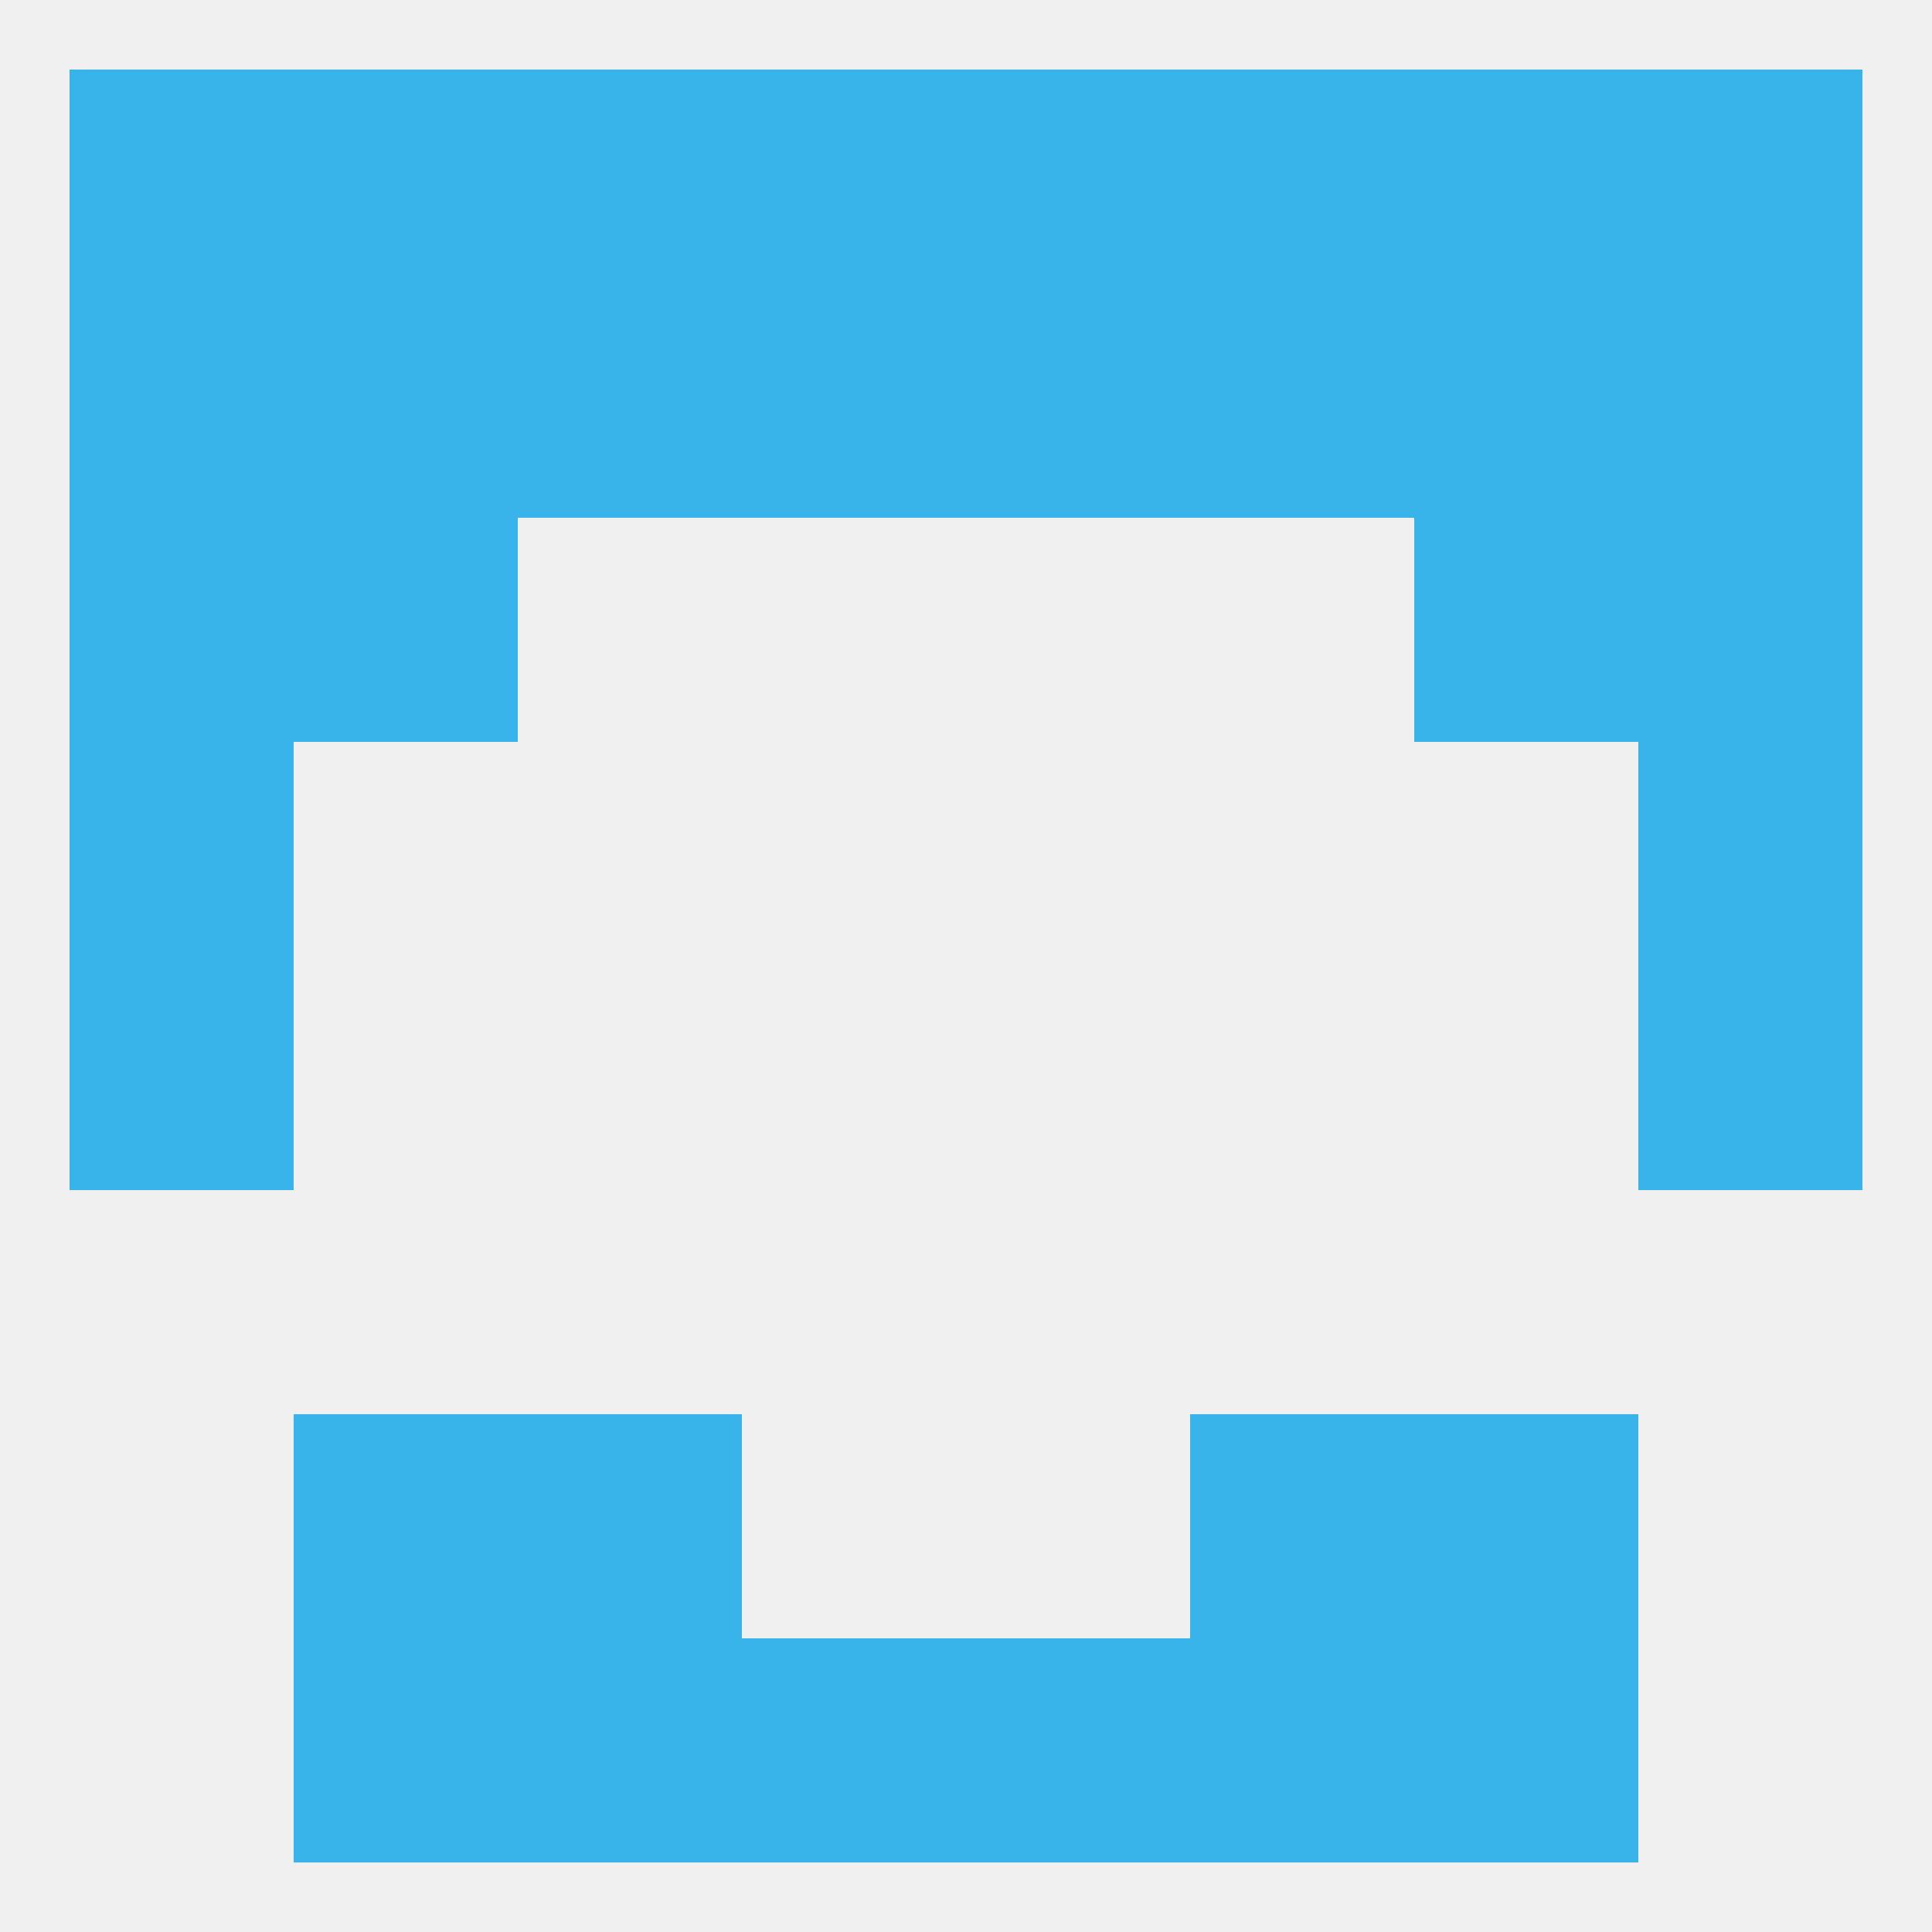
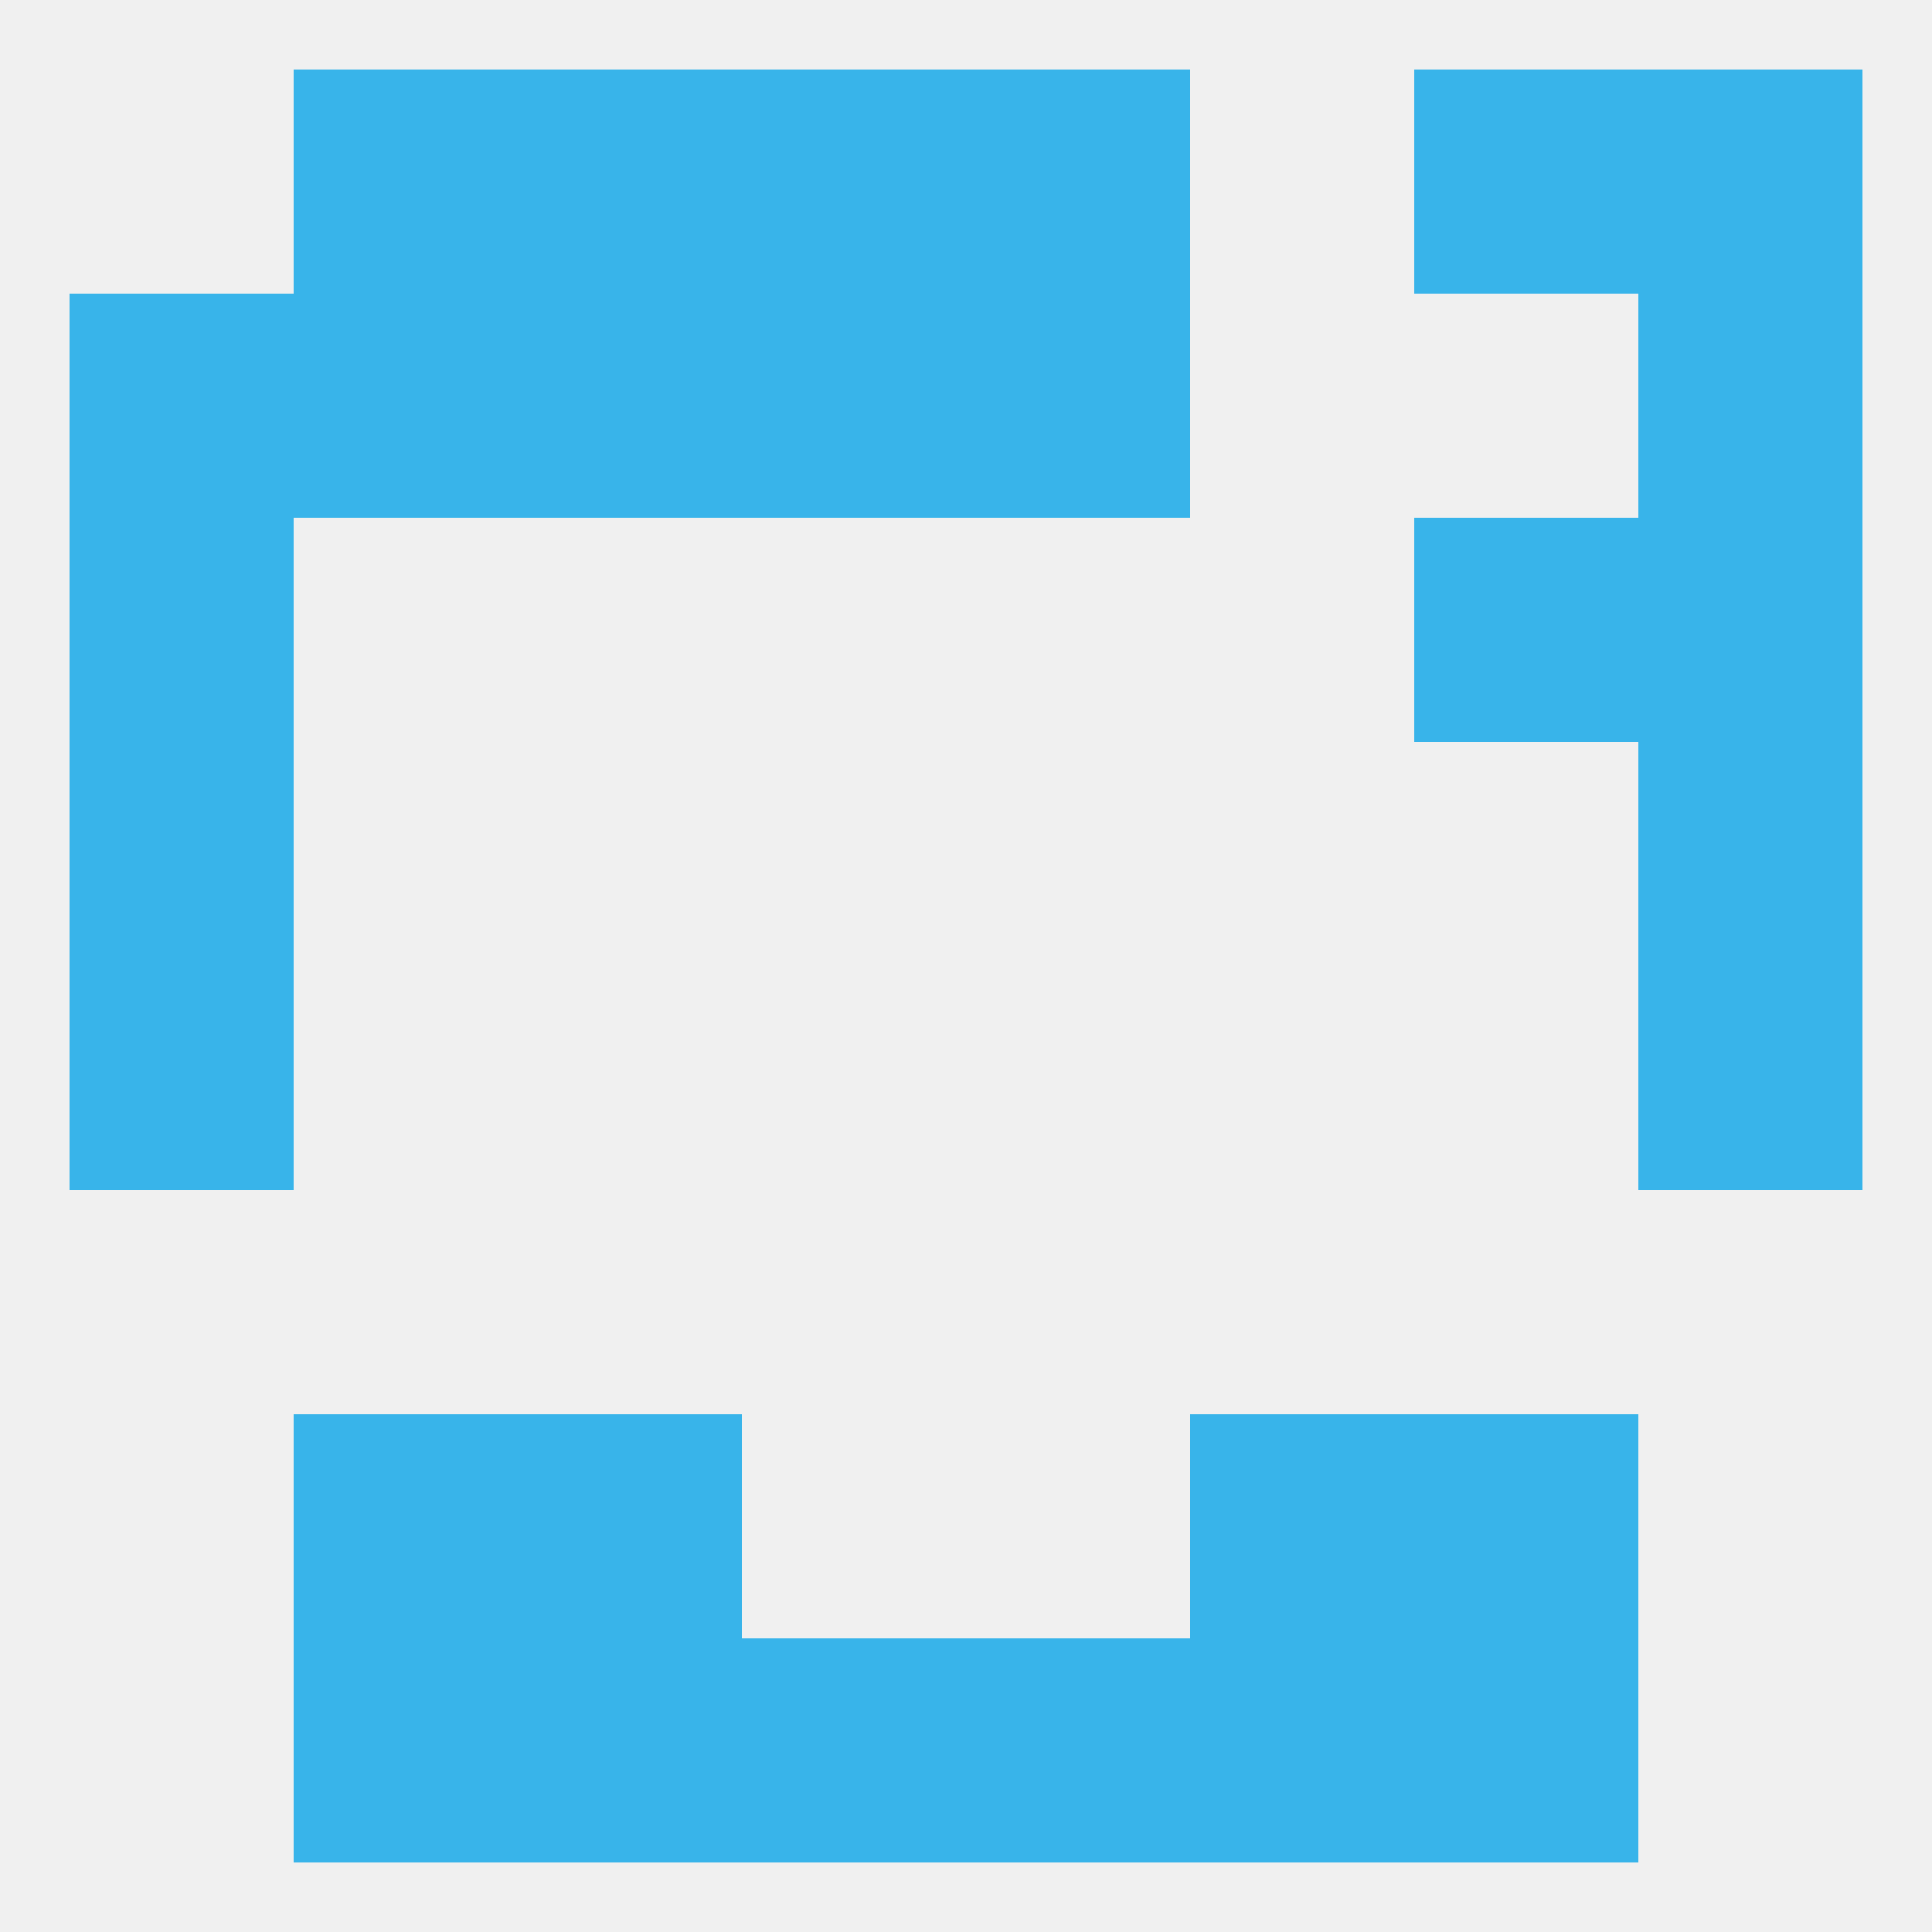
<svg xmlns="http://www.w3.org/2000/svg" version="1.1" baseprofile="full" width="250" height="250" viewBox="0 0 250 250">
  <rect width="100%" height="100%" fill="rgba(240,240,240,255)" />
  <rect x="9" y="67" width="29" height="29" fill="rgba(56,180,234,255)" />
  <rect x="212" y="67" width="29" height="29" fill="rgba(56,180,234,255)" />
-   <rect x="38" y="67" width="29" height="29" fill="rgba(56,180,234,255)" />
  <rect x="183" y="67" width="29" height="29" fill="rgba(56,180,234,255)" />
  <rect x="125" y="38" width="29" height="29" fill="rgba(56,180,234,255)" />
  <rect x="67" y="38" width="29" height="29" fill="rgba(56,180,234,255)" />
-   <rect x="154" y="38" width="29" height="29" fill="rgba(56,180,234,255)" />
  <rect x="9" y="38" width="29" height="29" fill="rgba(56,180,234,255)" />
  <rect x="212" y="38" width="29" height="29" fill="rgba(56,180,234,255)" />
  <rect x="38" y="38" width="29" height="29" fill="rgba(56,180,234,255)" />
-   <rect x="183" y="38" width="29" height="29" fill="rgba(56,180,234,255)" />
  <rect x="96" y="38" width="29" height="29" fill="rgba(56,180,234,255)" />
-   <rect x="9" y="9" width="29" height="29" fill="rgba(56,180,234,255)" />
  <rect x="125" y="9" width="29" height="29" fill="rgba(56,180,234,255)" />
  <rect x="67" y="9" width="29" height="29" fill="rgba(56,180,234,255)" />
-   <rect x="154" y="9" width="29" height="29" fill="rgba(56,180,234,255)" />
  <rect x="212" y="9" width="29" height="29" fill="rgba(56,180,234,255)" />
  <rect x="96" y="9" width="29" height="29" fill="rgba(56,180,234,255)" />
  <rect x="38" y="9" width="29" height="29" fill="rgba(56,180,234,255)" />
  <rect x="183" y="9" width="29" height="29" fill="rgba(56,180,234,255)" />
  <rect x="125" y="212" width="29" height="29" fill="rgba(56,180,234,255)" />
  <rect x="67" y="212" width="29" height="29" fill="rgba(56,180,234,255)" />
  <rect x="154" y="212" width="29" height="29" fill="rgba(56,180,234,255)" />
  <rect x="38" y="212" width="29" height="29" fill="rgba(56,180,234,255)" />
  <rect x="183" y="212" width="29" height="29" fill="rgba(56,180,234,255)" />
  <rect x="96" y="212" width="29" height="29" fill="rgba(56,180,234,255)" />
  <rect x="67" y="183" width="29" height="29" fill="rgba(56,180,234,255)" />
  <rect x="154" y="183" width="29" height="29" fill="rgba(56,180,234,255)" />
  <rect x="38" y="183" width="29" height="29" fill="rgba(56,180,234,255)" />
  <rect x="183" y="183" width="29" height="29" fill="rgba(56,180,234,255)" />
  <rect x="9" y="125" width="29" height="29" fill="rgba(56,180,234,255)" />
  <rect x="212" y="125" width="29" height="29" fill="rgba(56,180,234,255)" />
  <rect x="9" y="96" width="29" height="29" fill="rgba(56,180,234,255)" />
  <rect x="212" y="96" width="29" height="29" fill="rgba(56,180,234,255)" />
</svg>